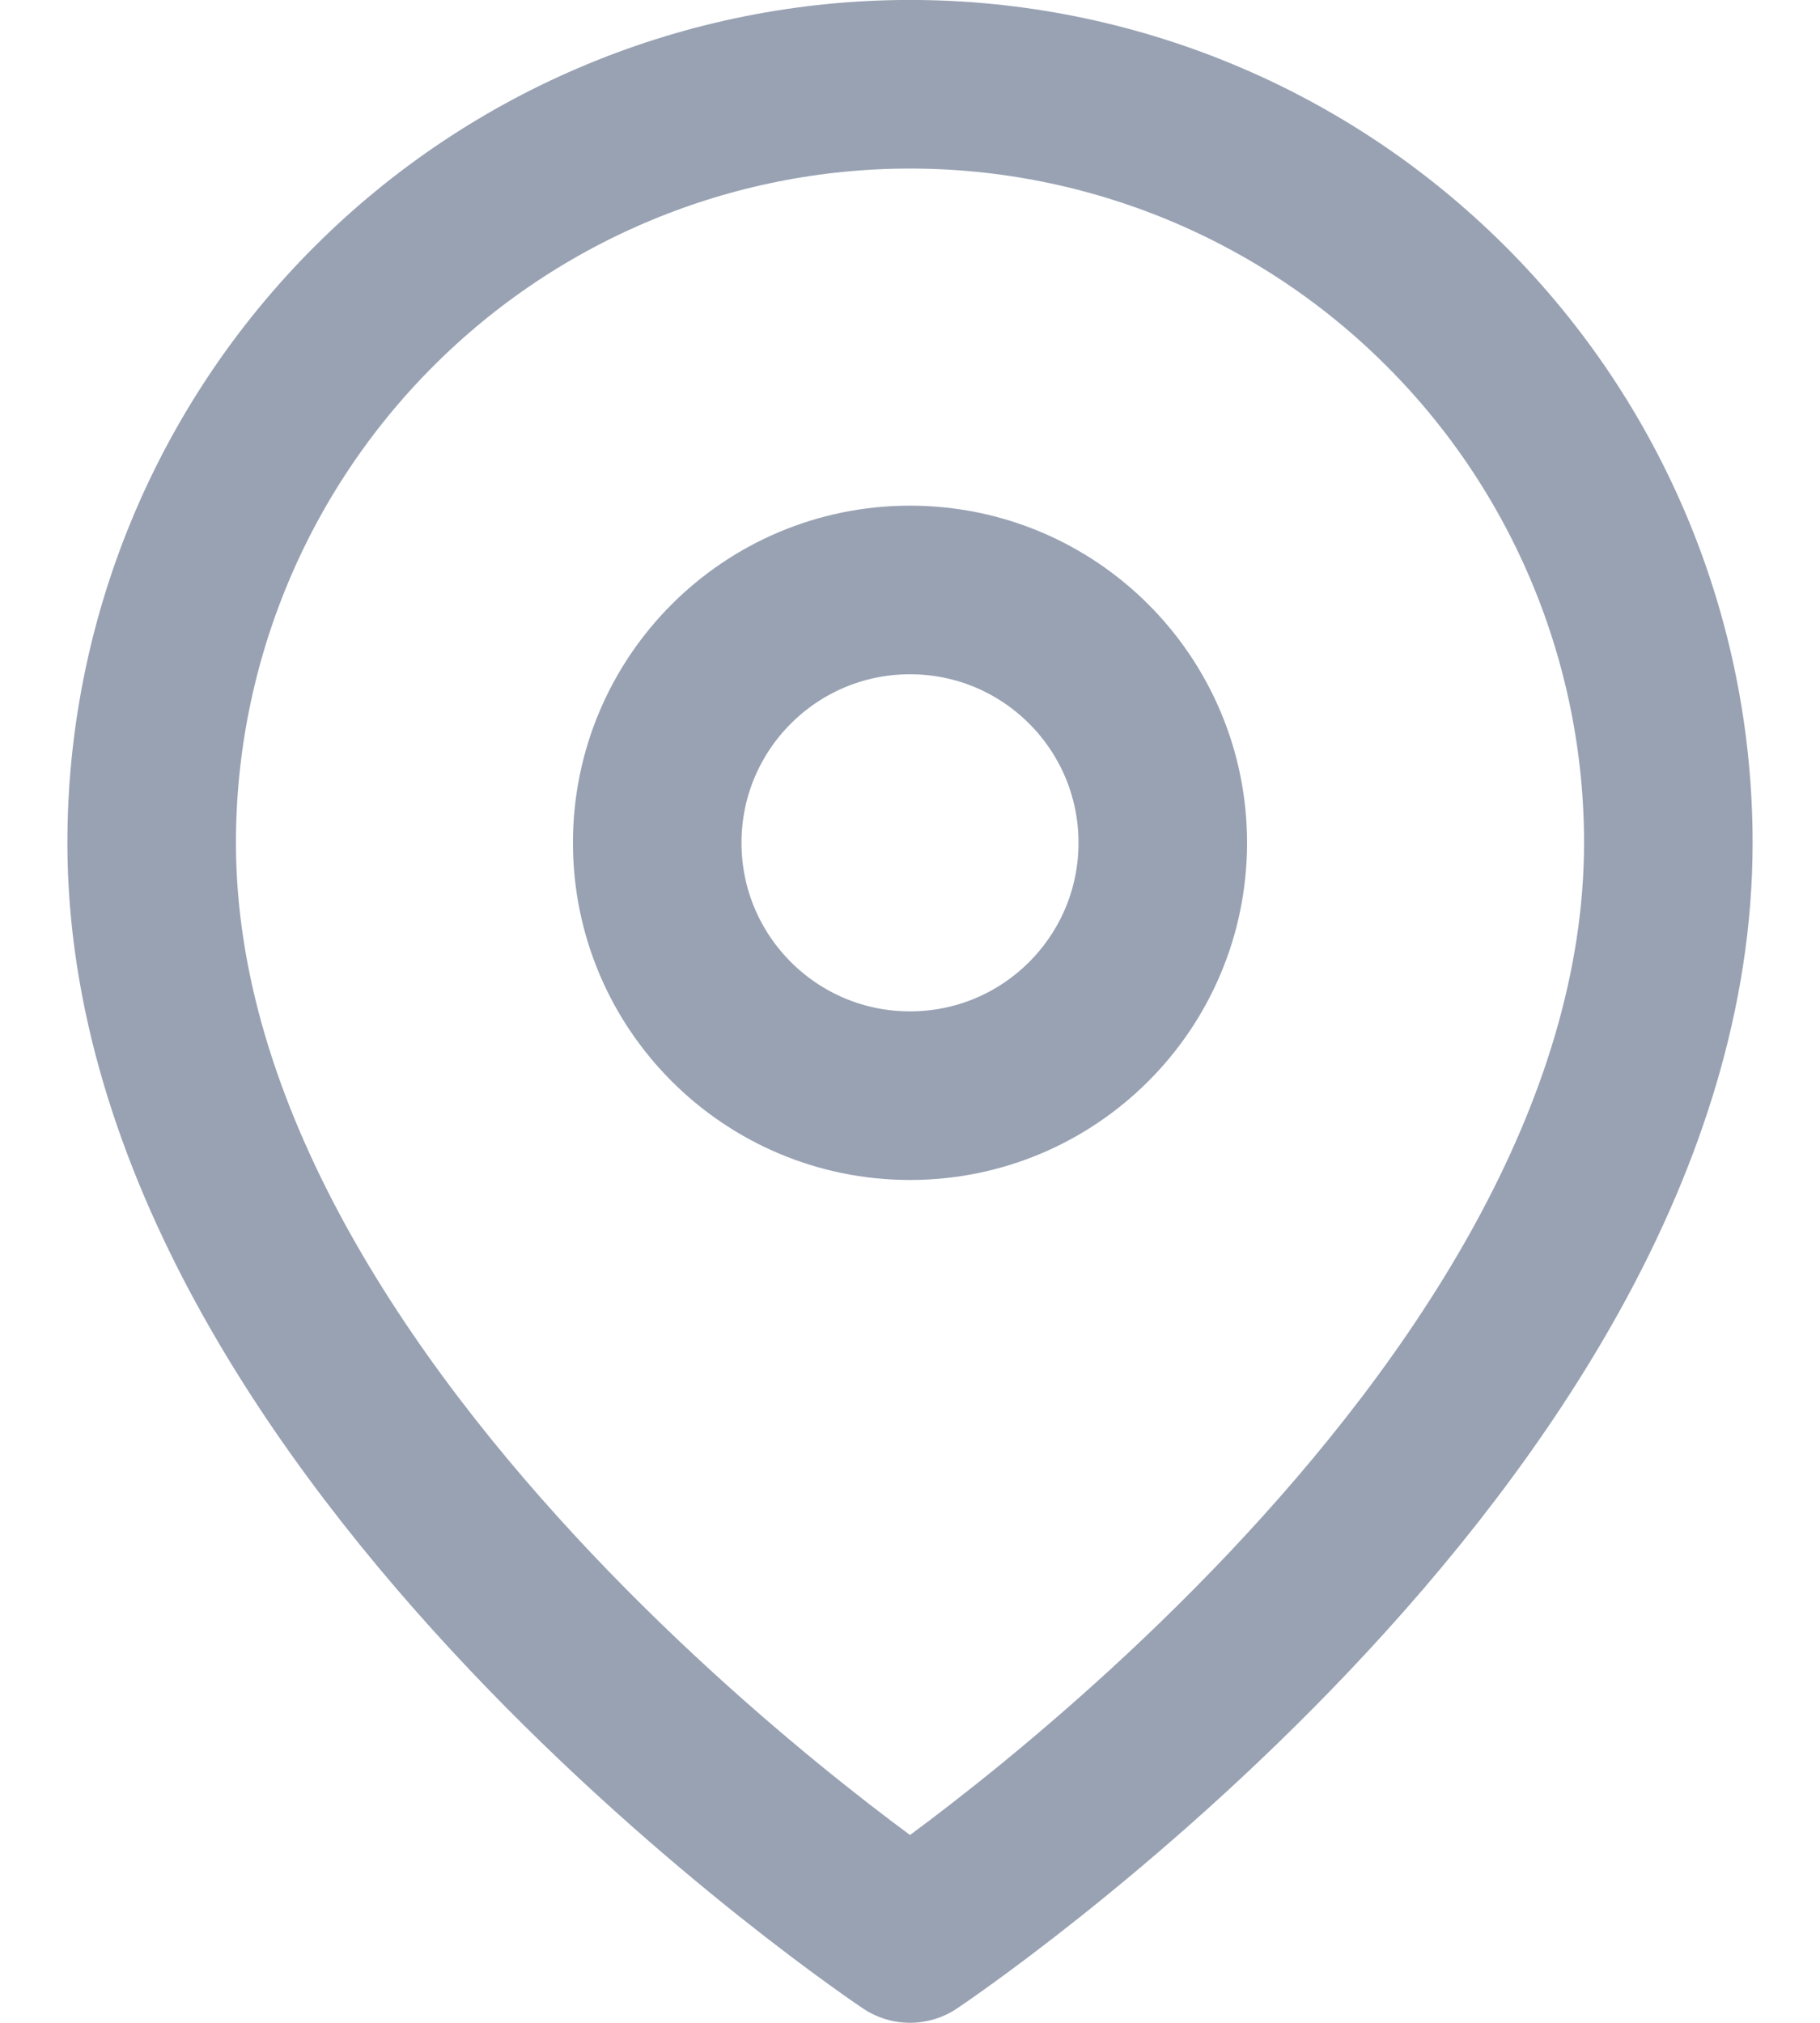
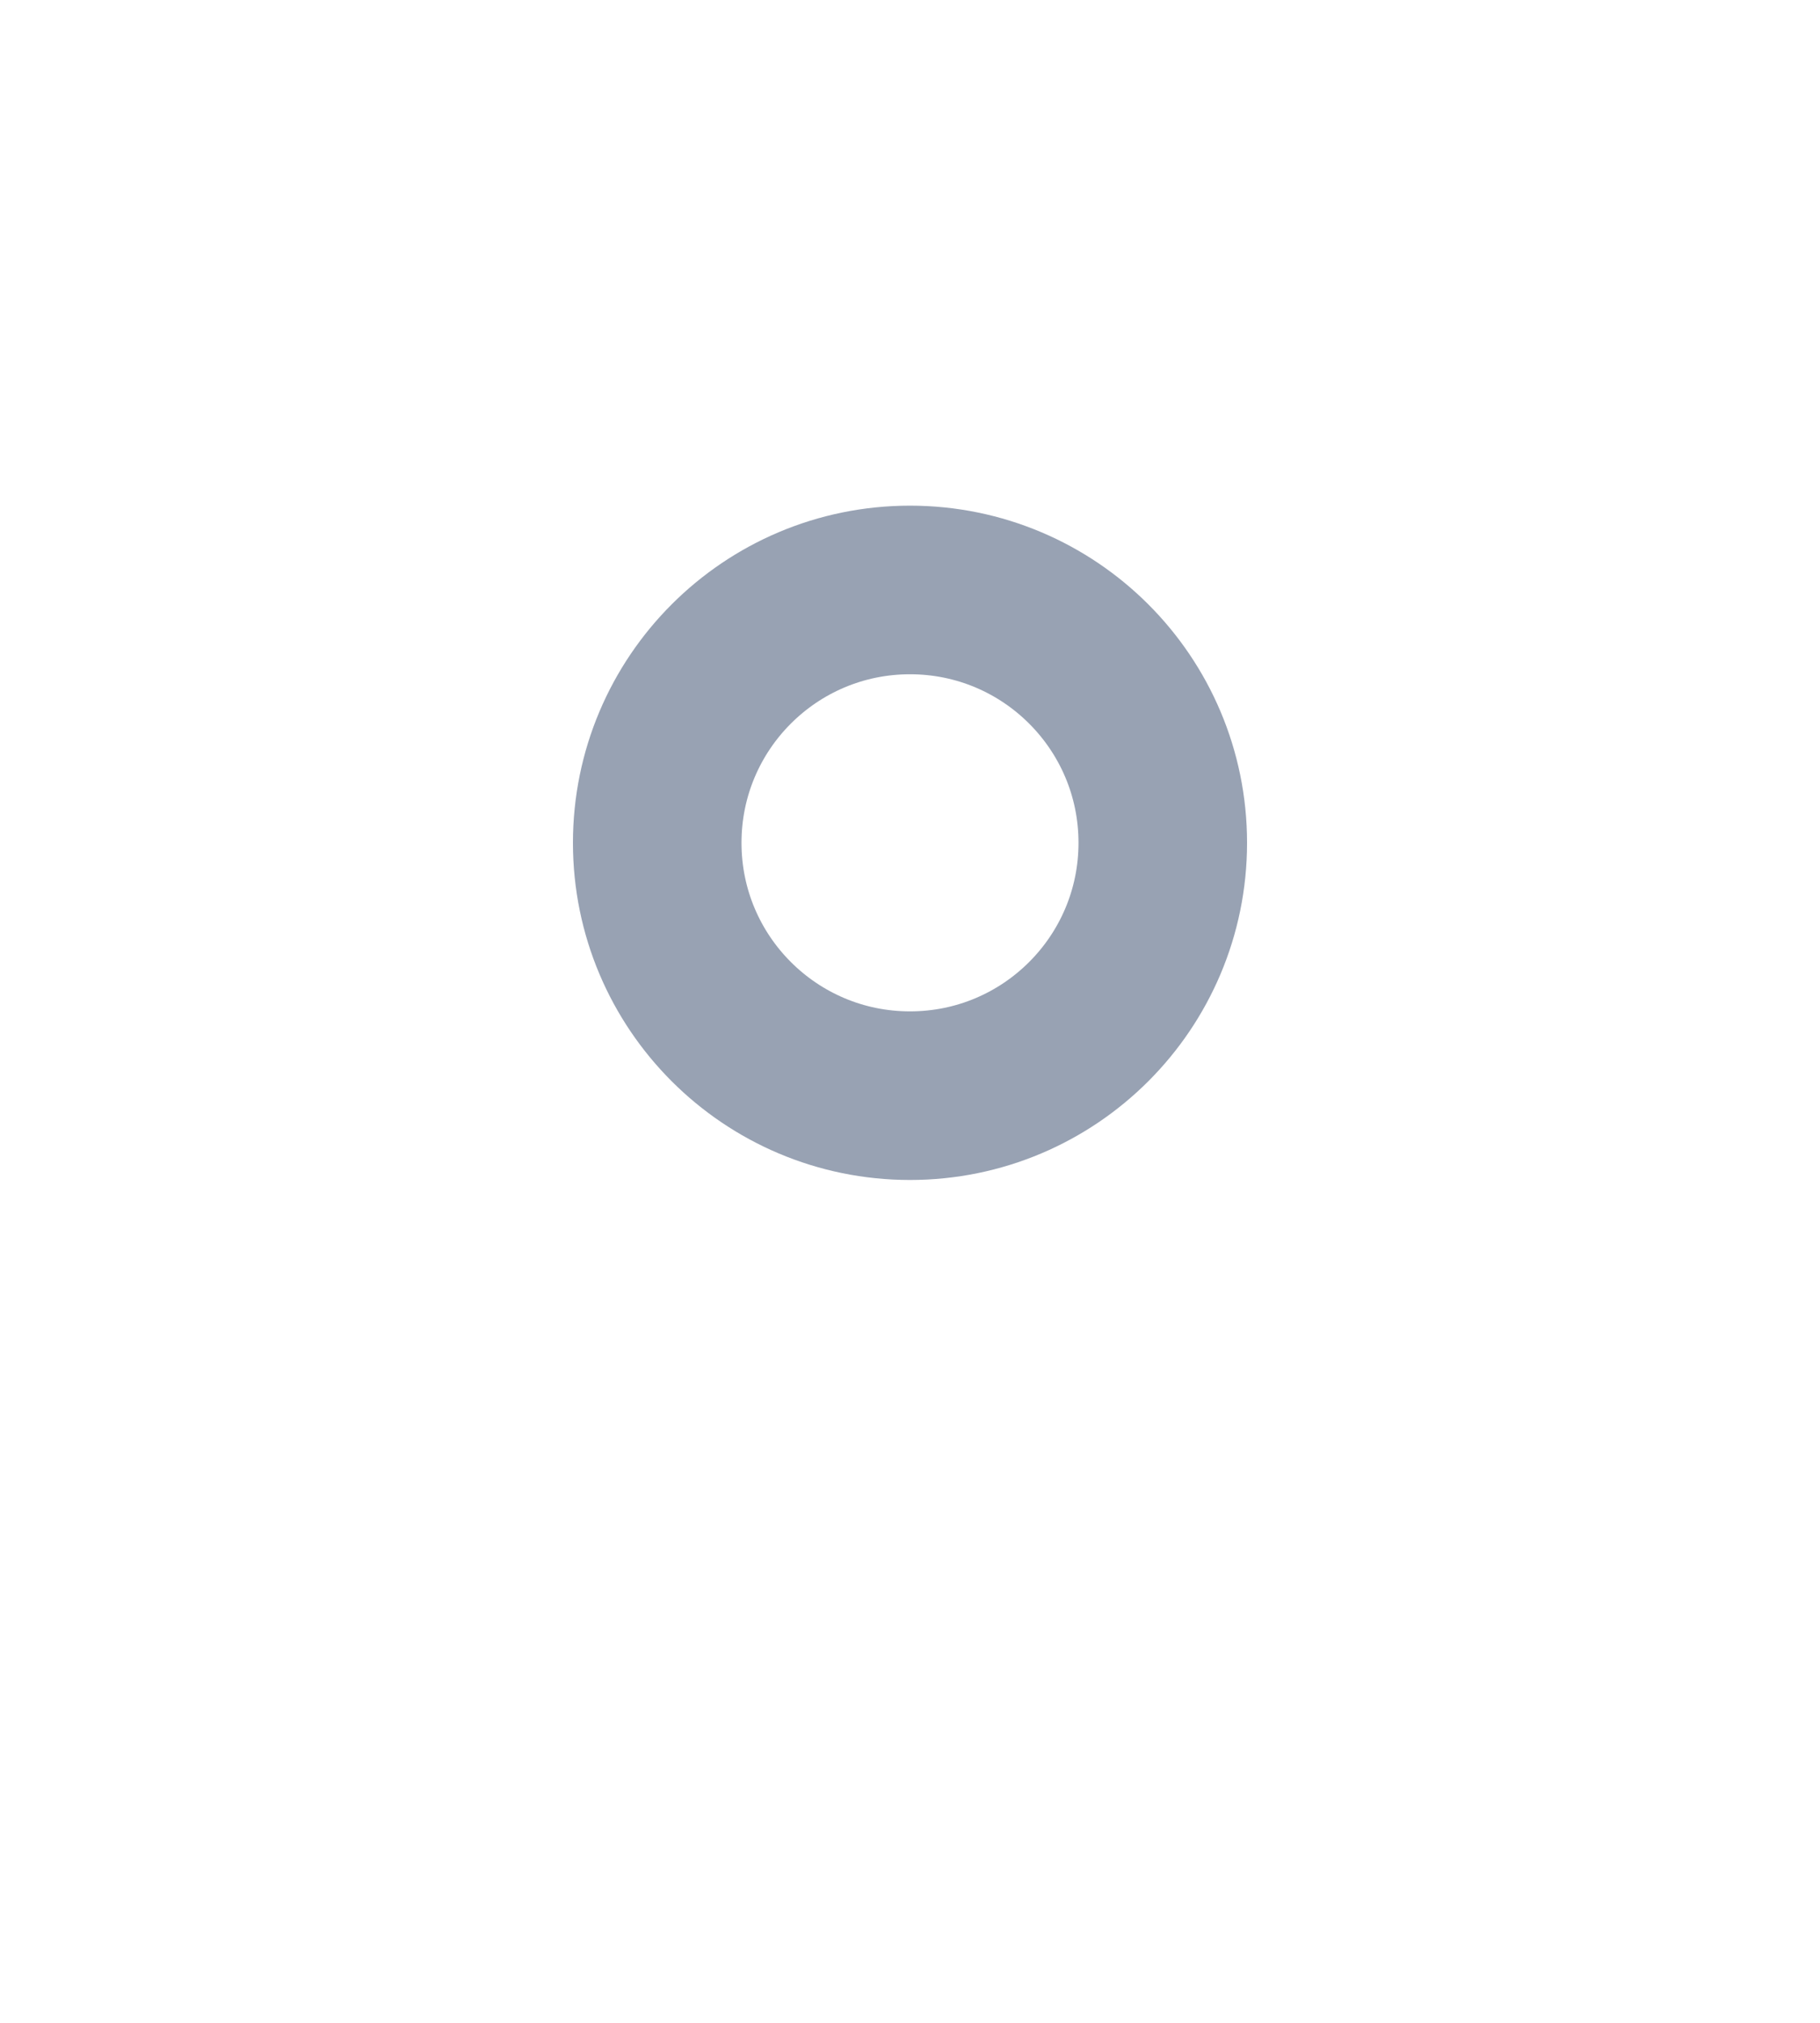
<svg xmlns="http://www.w3.org/2000/svg" width="18" height="20" viewBox="0 0 18 20" fill="none">
-   <path d="M16.5 8.333C16.5 14.166 9 19.166 9 19.166C9 19.166 1.5 14.166 1.5 8.333C1.5 6.344 2.29 4.436 3.697 3.03C5.103 1.623 7.011 0.833 9 0.833C10.989 0.833 12.897 1.623 14.303 3.03C15.71 4.436 16.5 6.344 16.5 8.333Z" stroke="#98A2B3" stroke-width="1.667" stroke-linecap="round" stroke-linejoin="round" />
  <path d="M9 10.833C10.381 10.833 11.5 9.714 11.5 8.333C11.5 6.952 10.381 5.833 9 5.833C7.619 5.833 6.5 6.952 6.5 8.333C6.5 9.714 7.619 10.833 9 10.833Z" stroke="#98A2B3" stroke-width="1.667" stroke-linecap="round" stroke-linejoin="round" />
</svg>